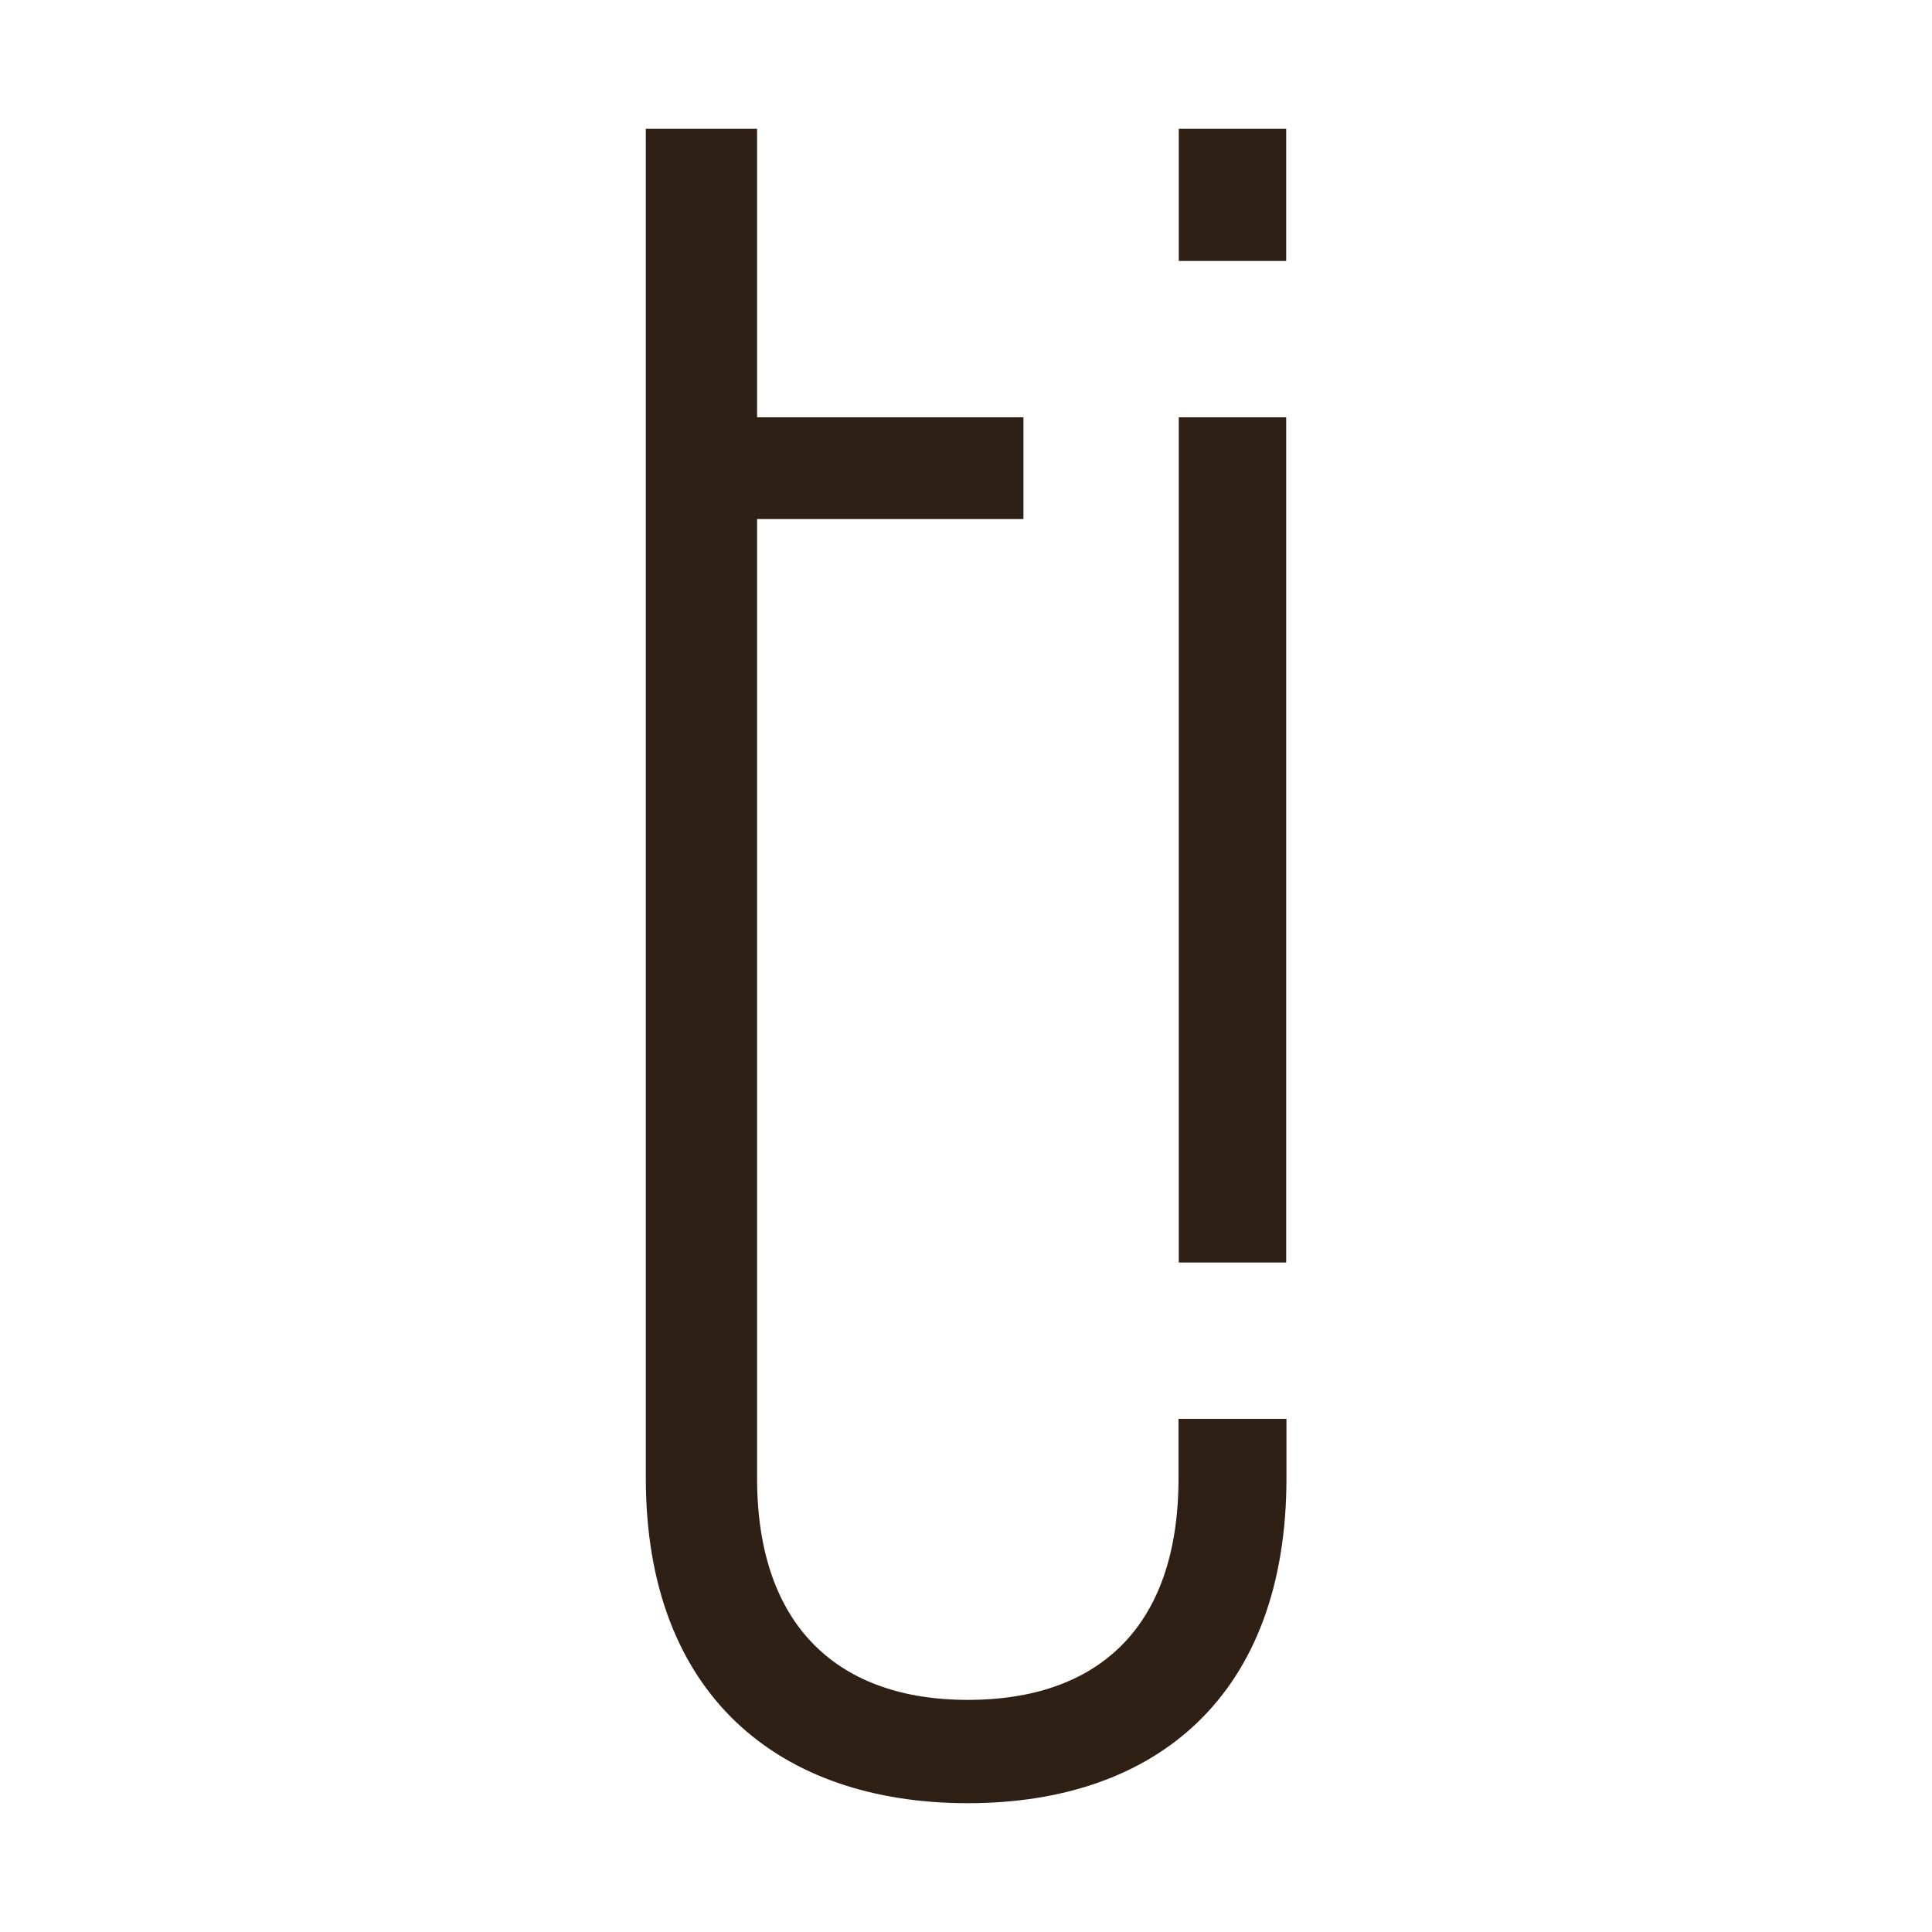
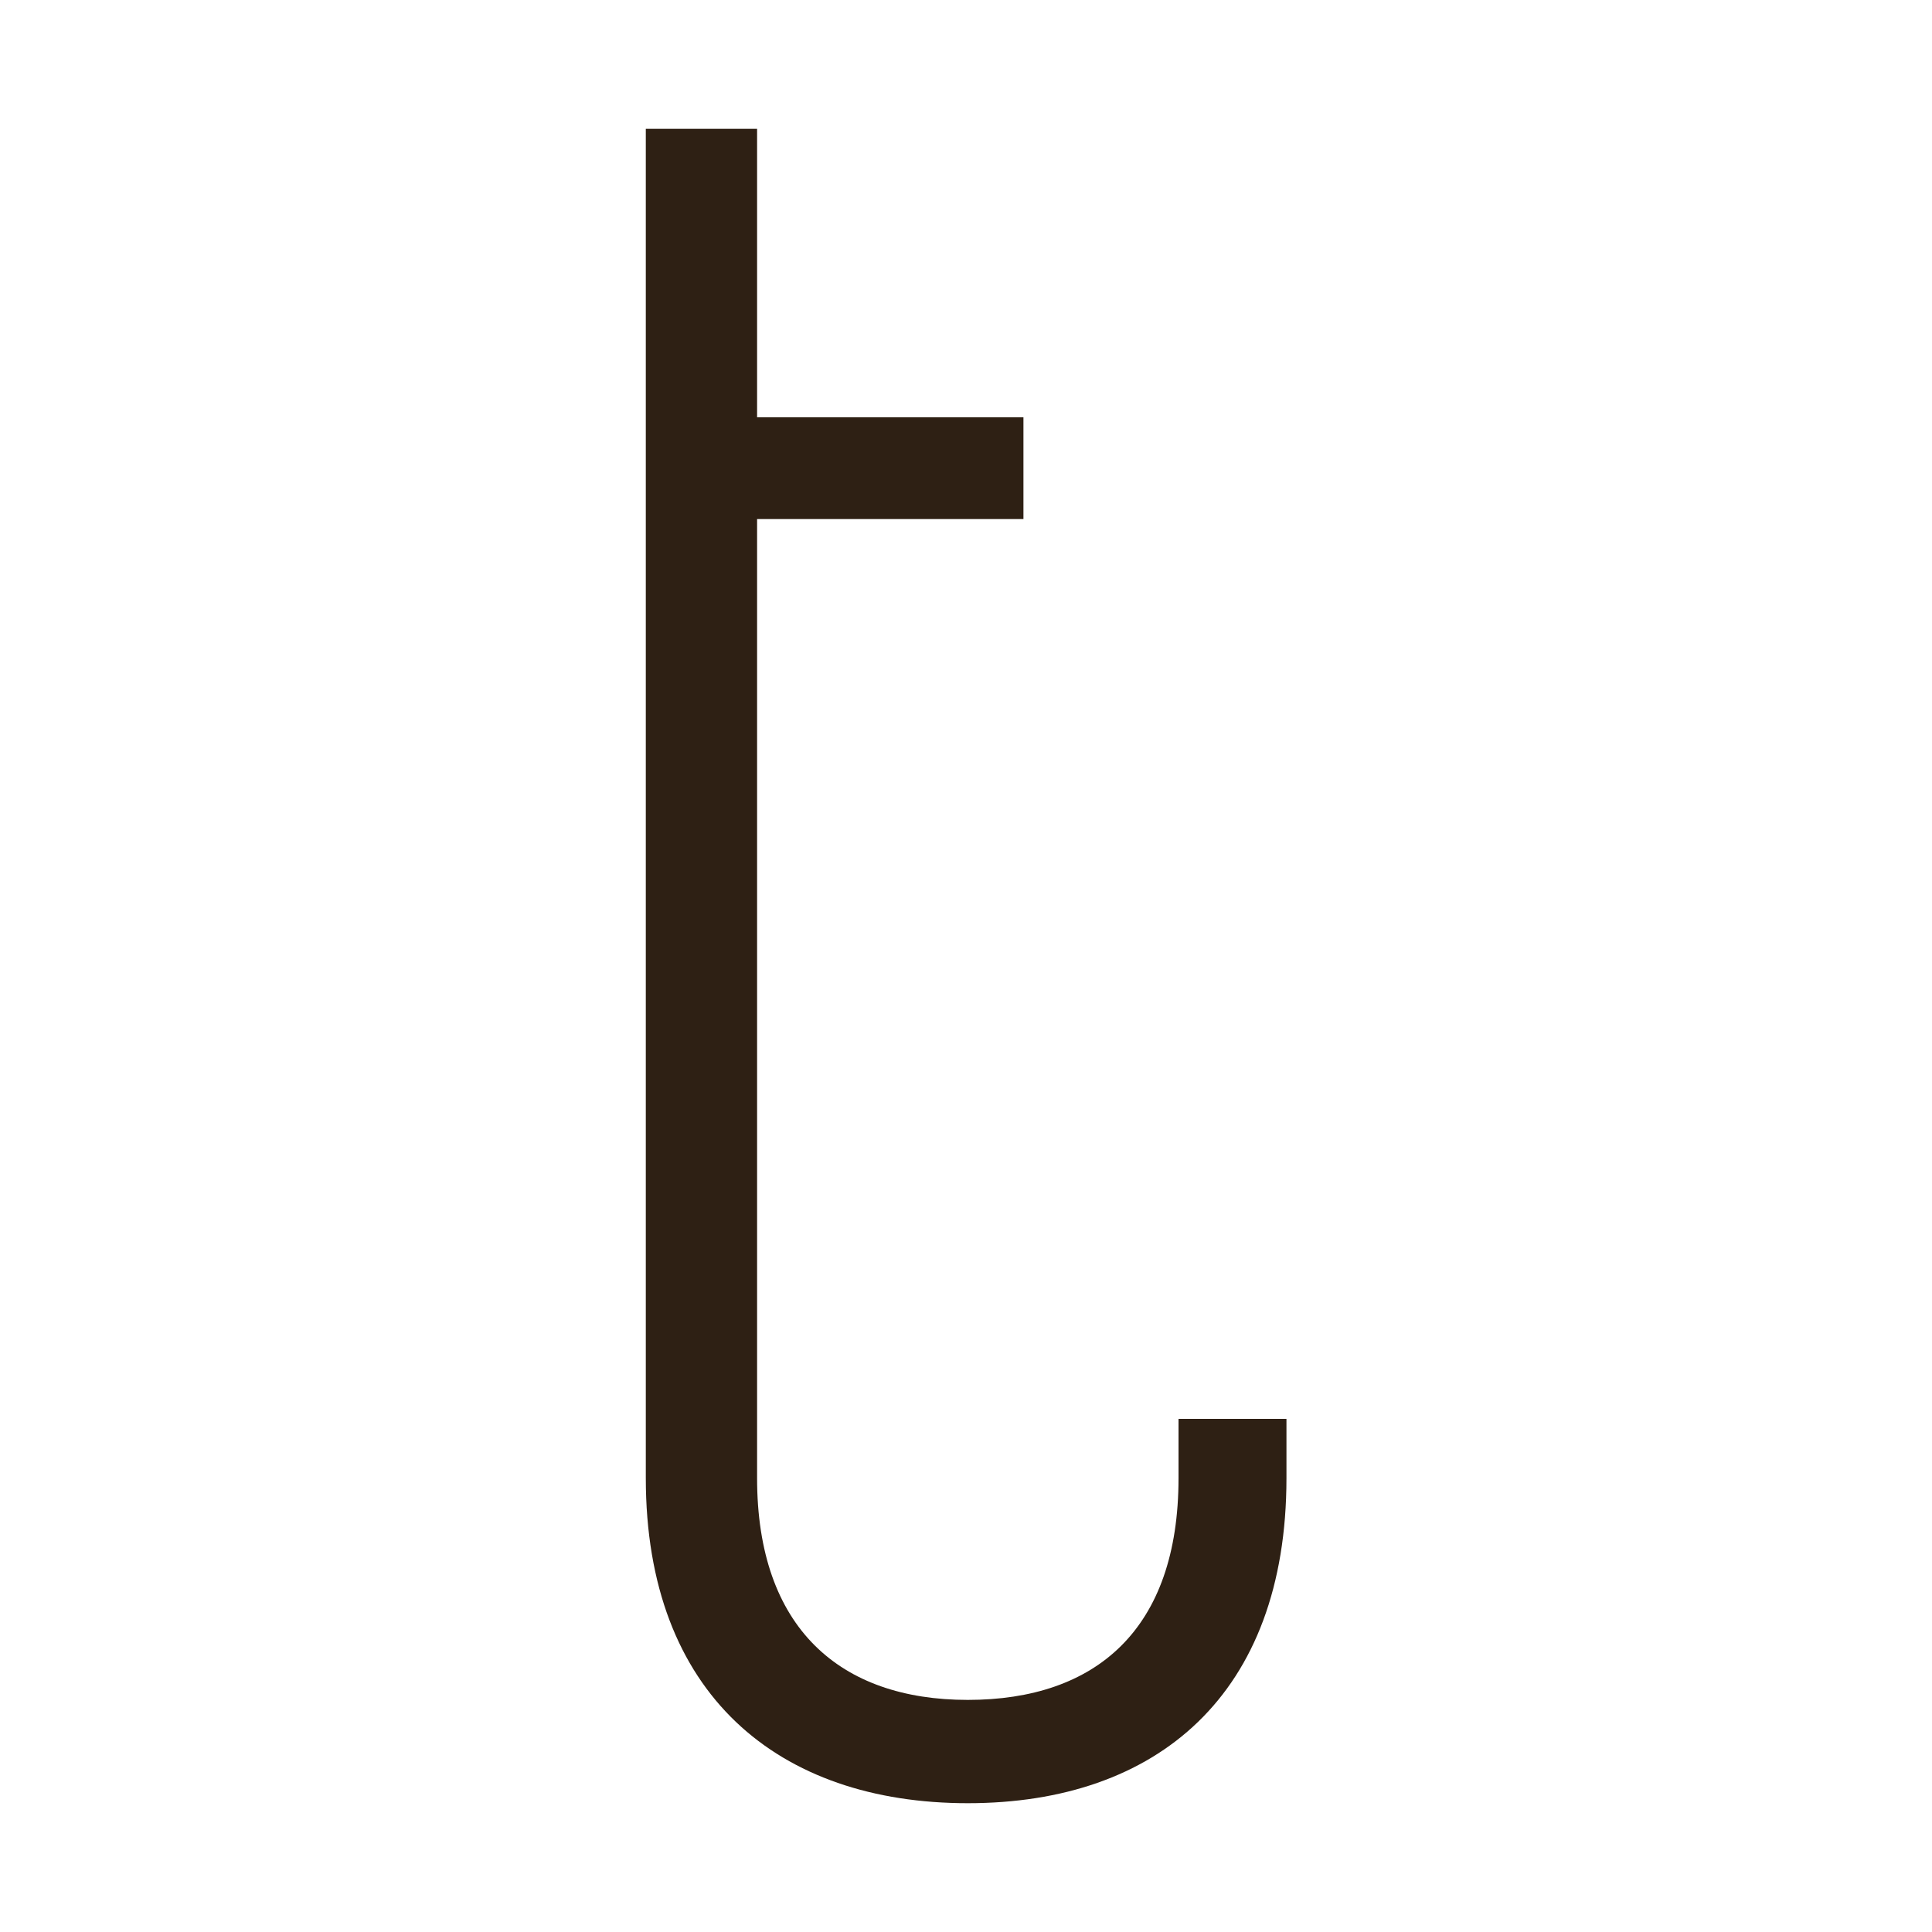
<svg xmlns="http://www.w3.org/2000/svg" id="Marcas" viewBox="0 0 75 75">
  <defs>
    <style>.cls-1{fill:#2e2014;}</style>
  </defs>
  <g id="Sentinel_México">
    <g id="Icono">
      <path class="cls-1" d="M25.07,57.38V5h4.32v11.2h10.34v3.95h-10.34v37.23c0,5.82,3.22,8.61,8.18,8.61s8.18-2.72,8.18-8.61v-2.3h4.19v2.3c0,8.41-5.03,12.62-12.37,12.62s-12.5-4.21-12.5-12.62Z" />
-       <path class="cls-1" d="M45.76,16.2h4.17v32.81h-4.17V16.2ZM45.76,10.13h4.17v-5.13h-4.17v5.13Z" />
    </g>
  </g>
</svg>